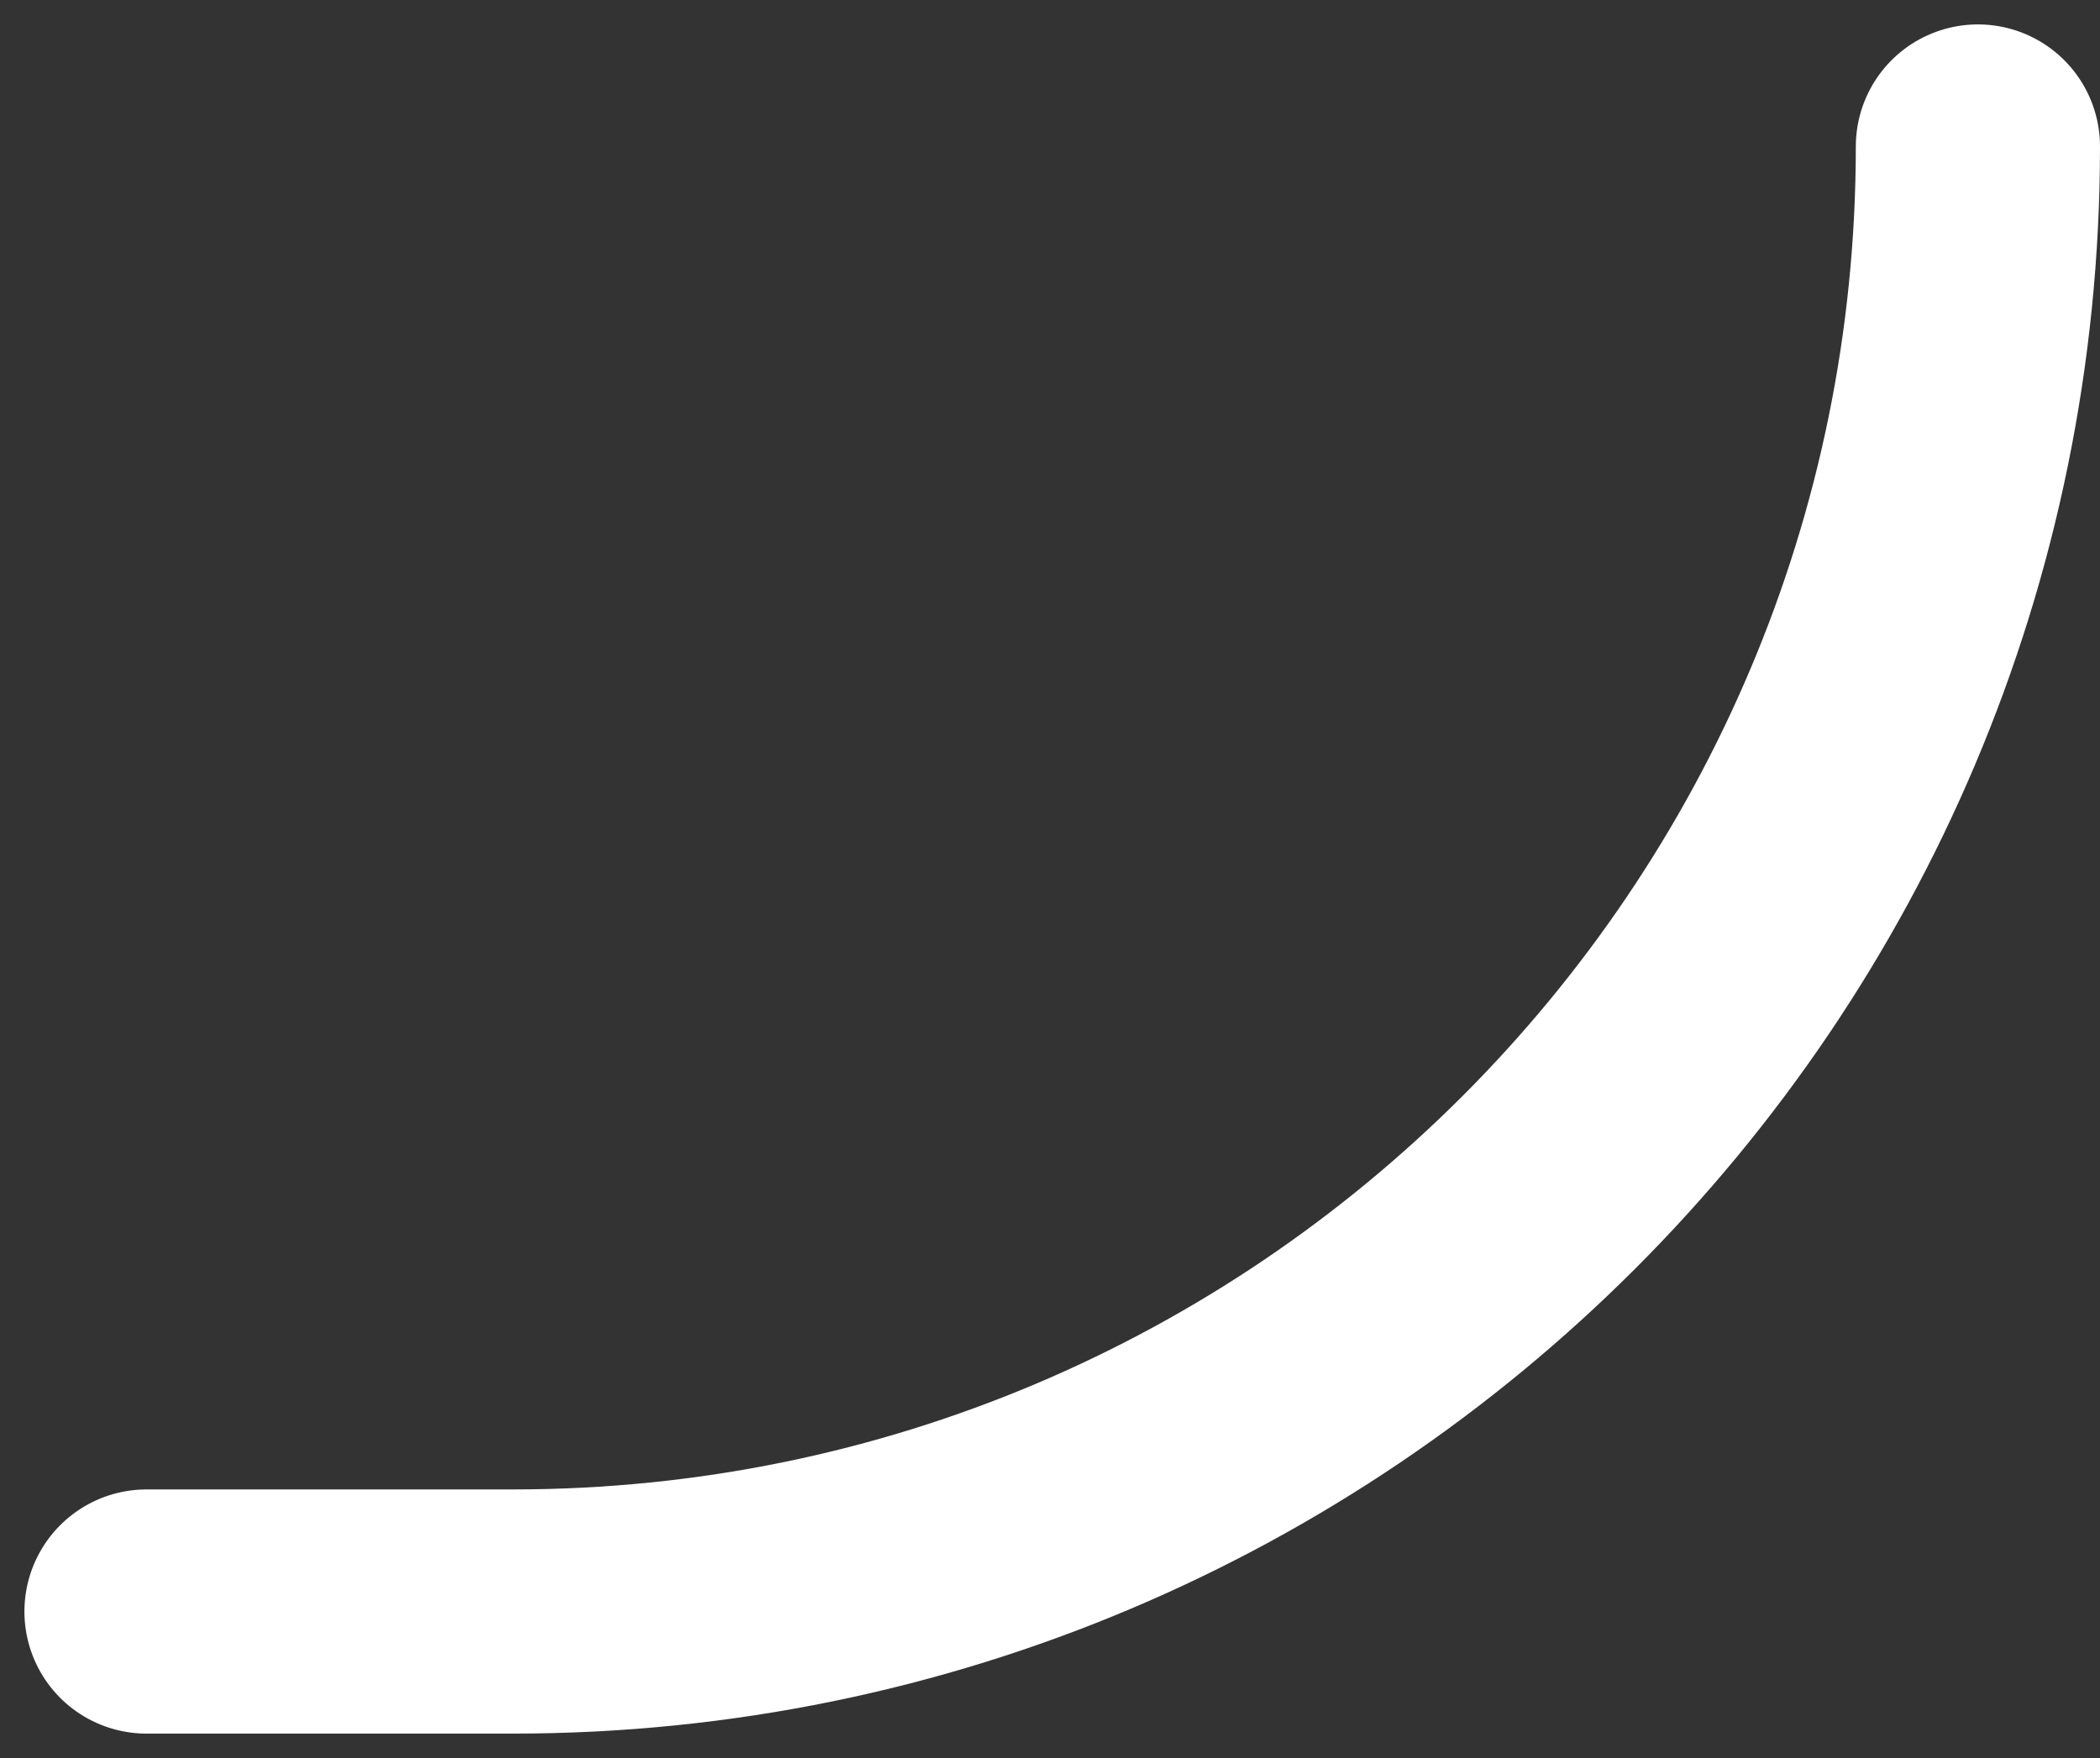
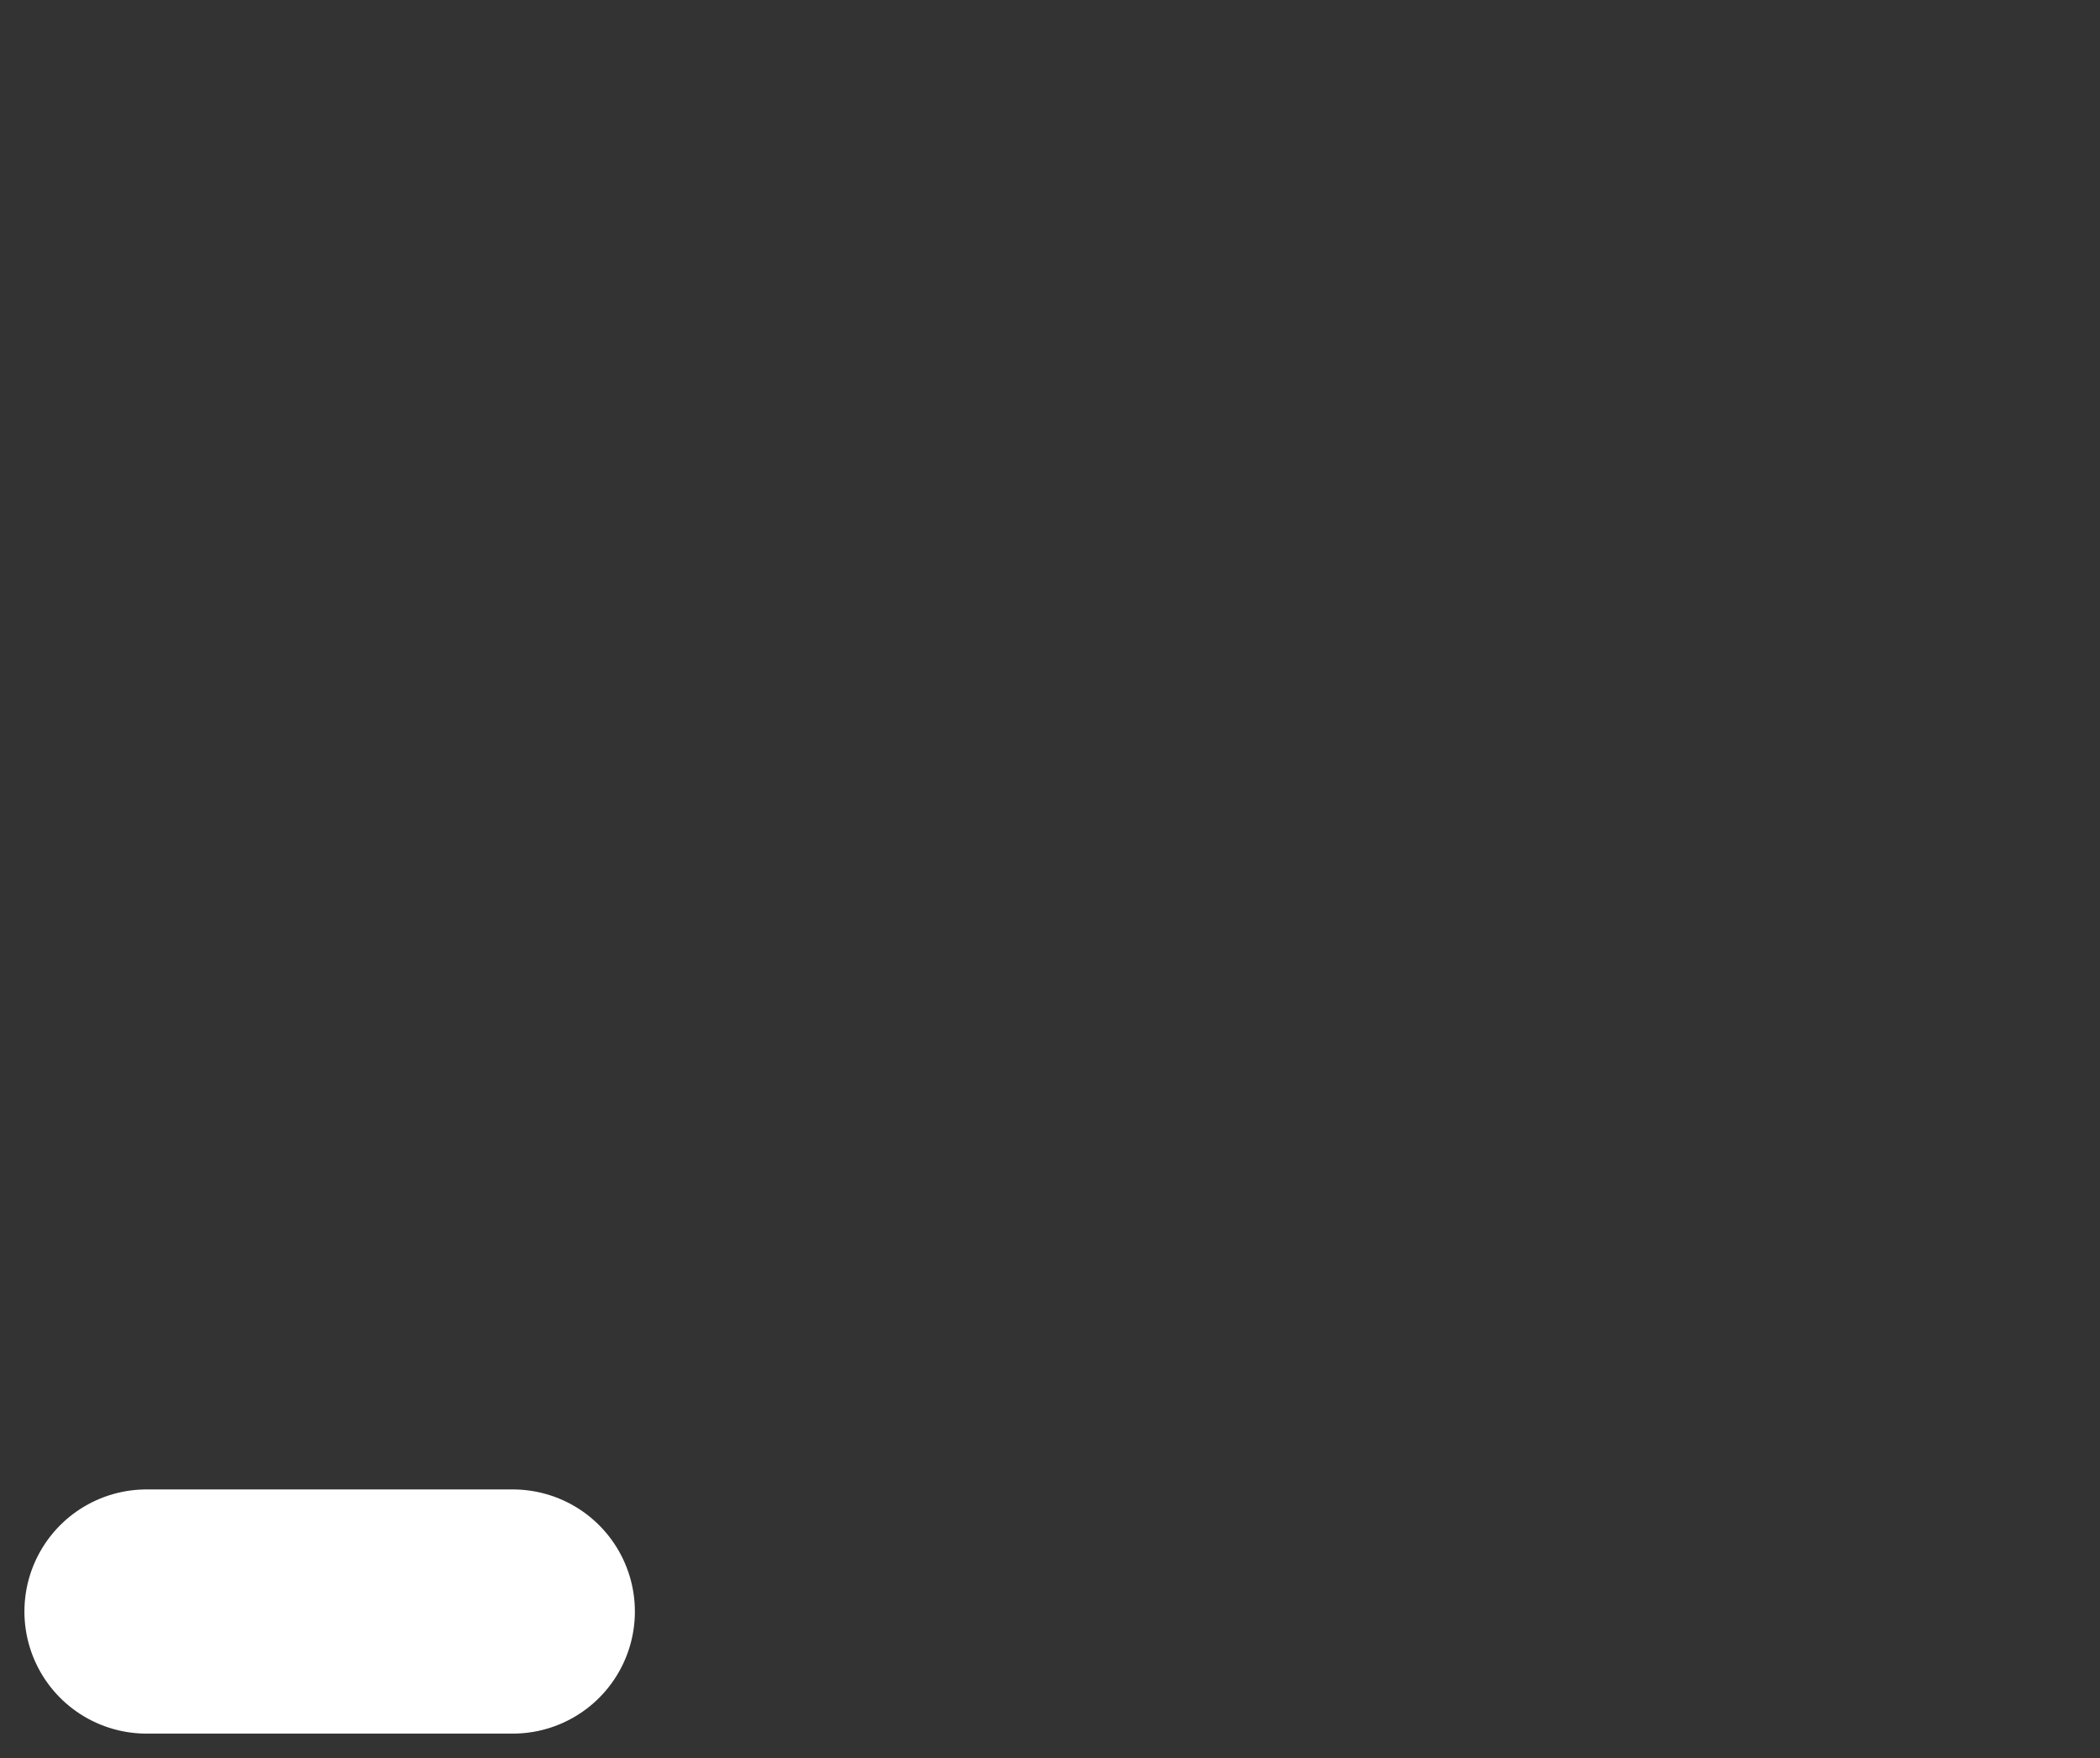
<svg xmlns="http://www.w3.org/2000/svg" fill="none" height="100%" overflow="visible" preserveAspectRatio="none" style="display: block;" viewBox="0 0 43 36" width="100%">
  <rect x="0" y="0" width="43" height="36" fill="#333333" stroke="none" />
-   <path d="M3 33H10.5C27.069 33 40.5 19.569 40.5 3" id="Vector" stroke="white" stroke-linecap="round" stroke-linejoin="round" stroke-width="5" />
+   <path d="M3 33H10.5" id="Vector" stroke="white" stroke-linecap="round" stroke-linejoin="round" stroke-width="5" />
</svg>